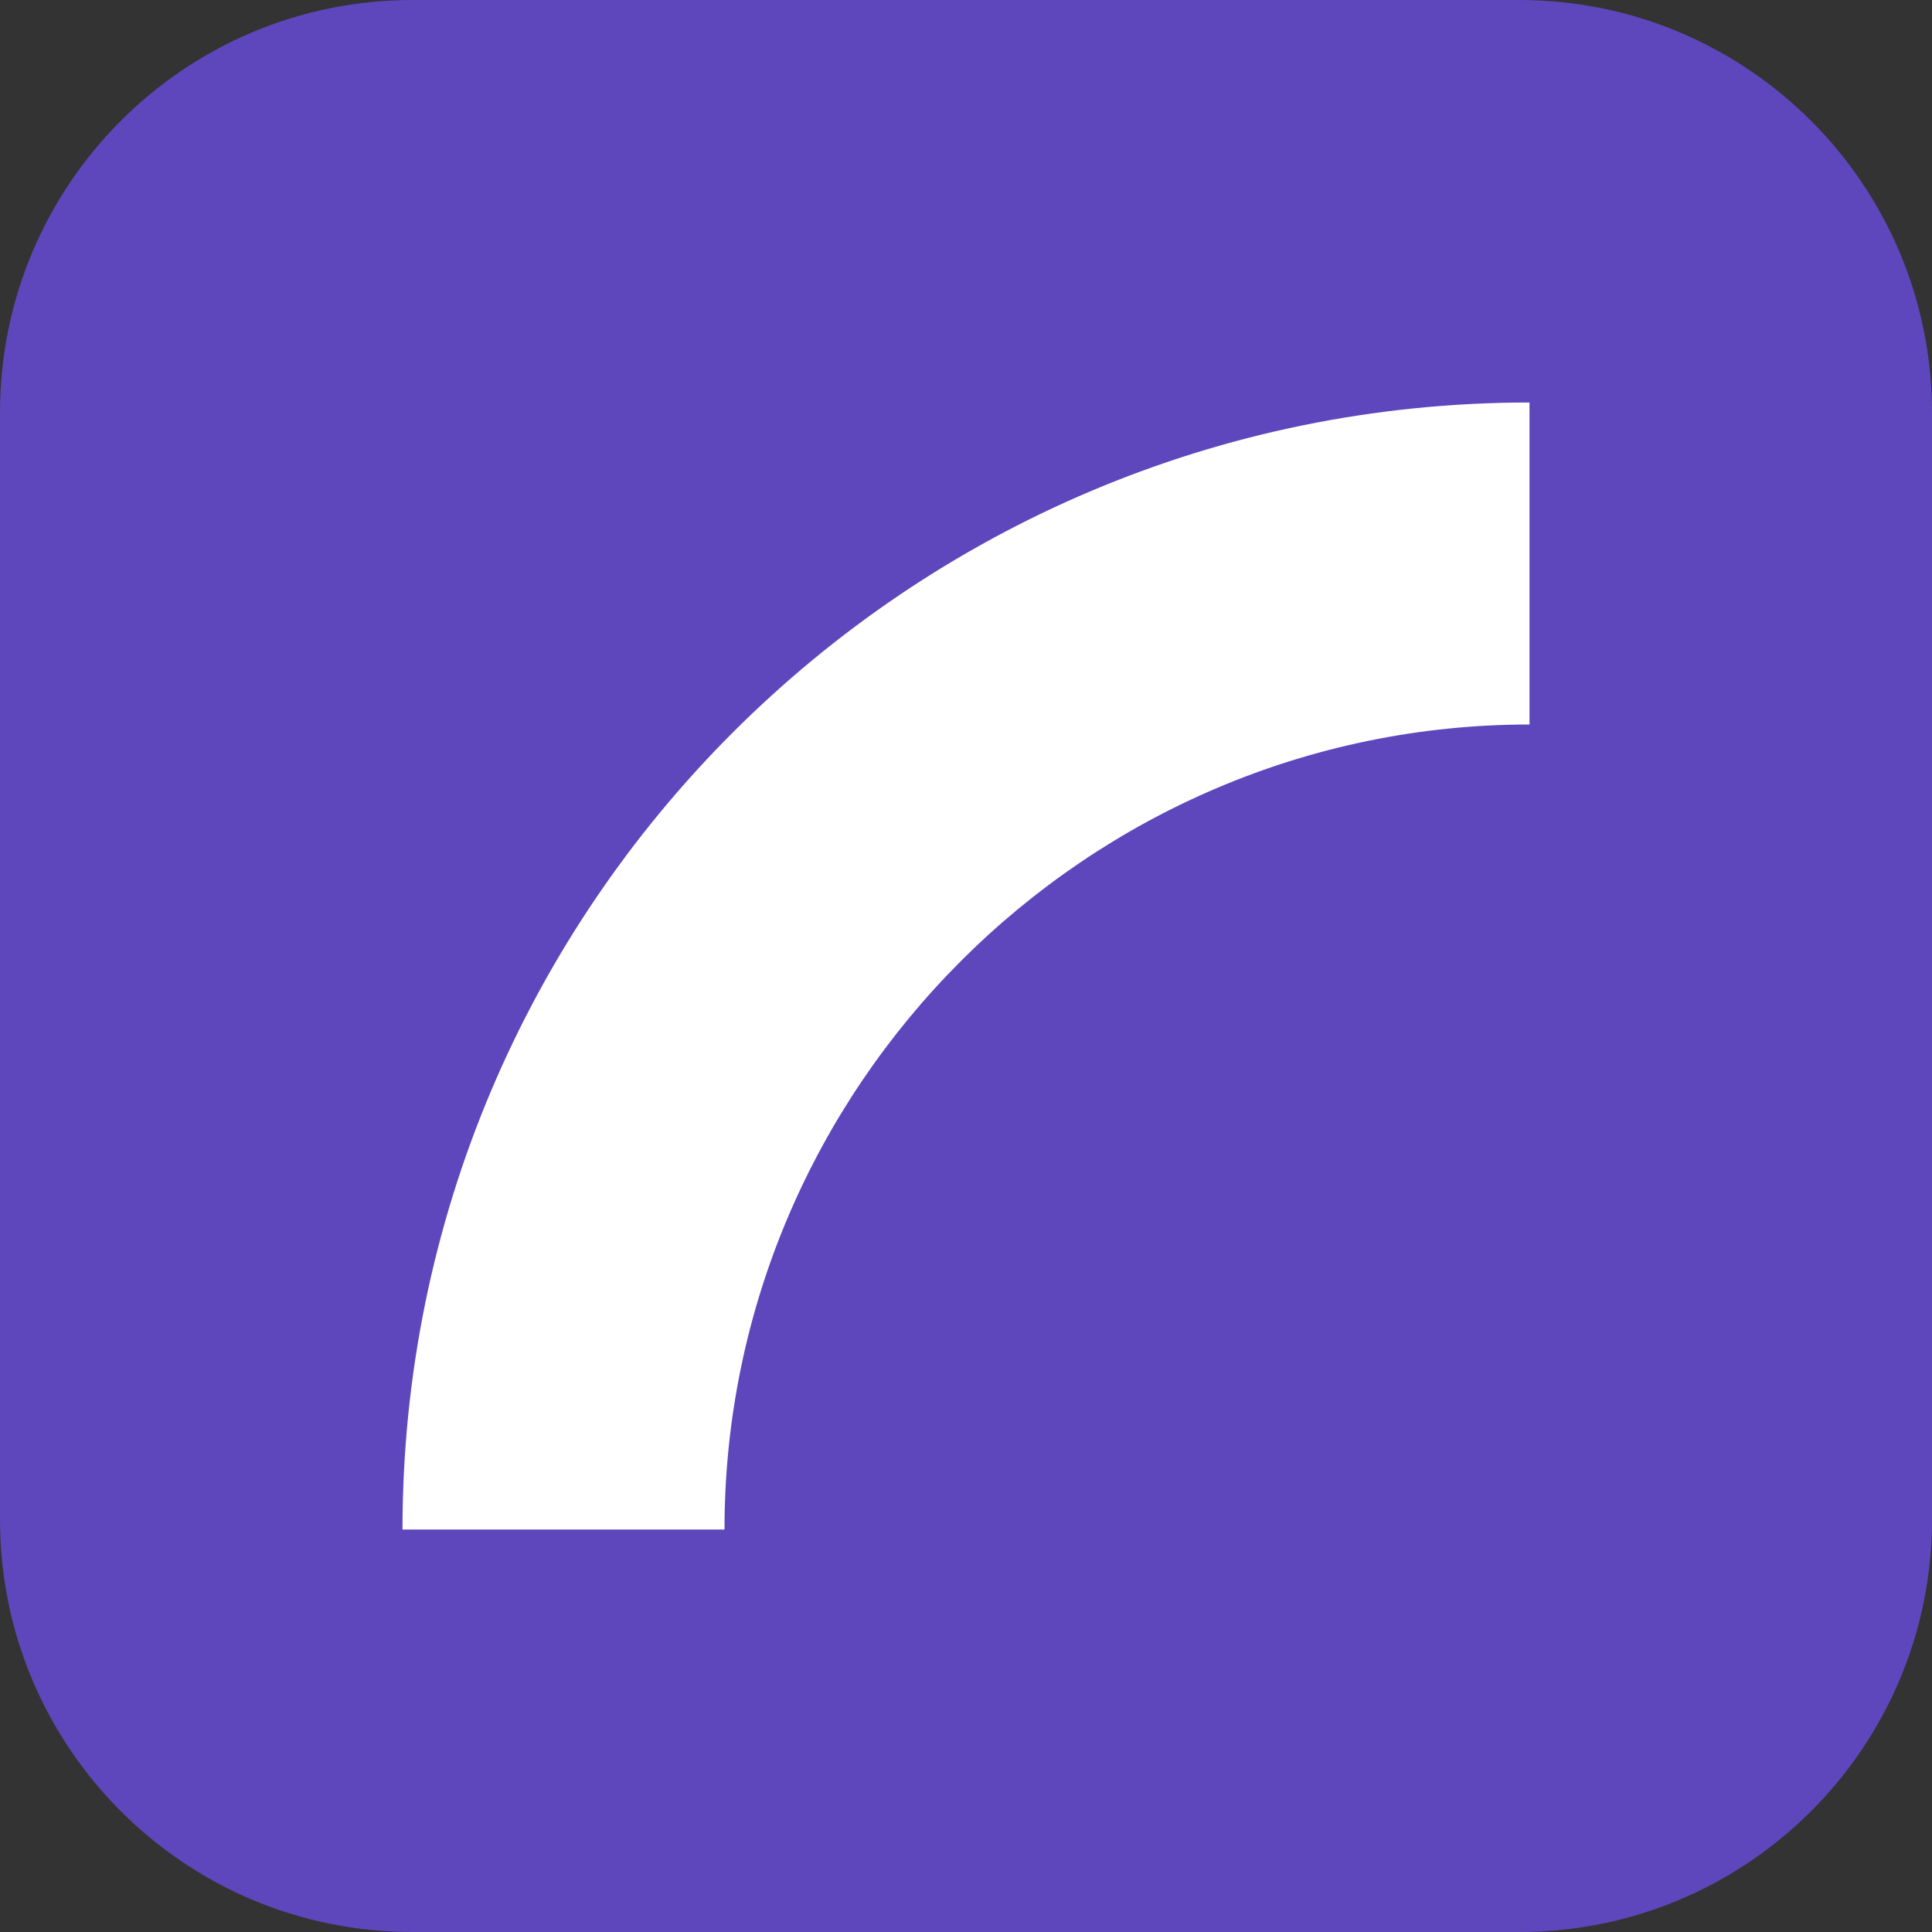
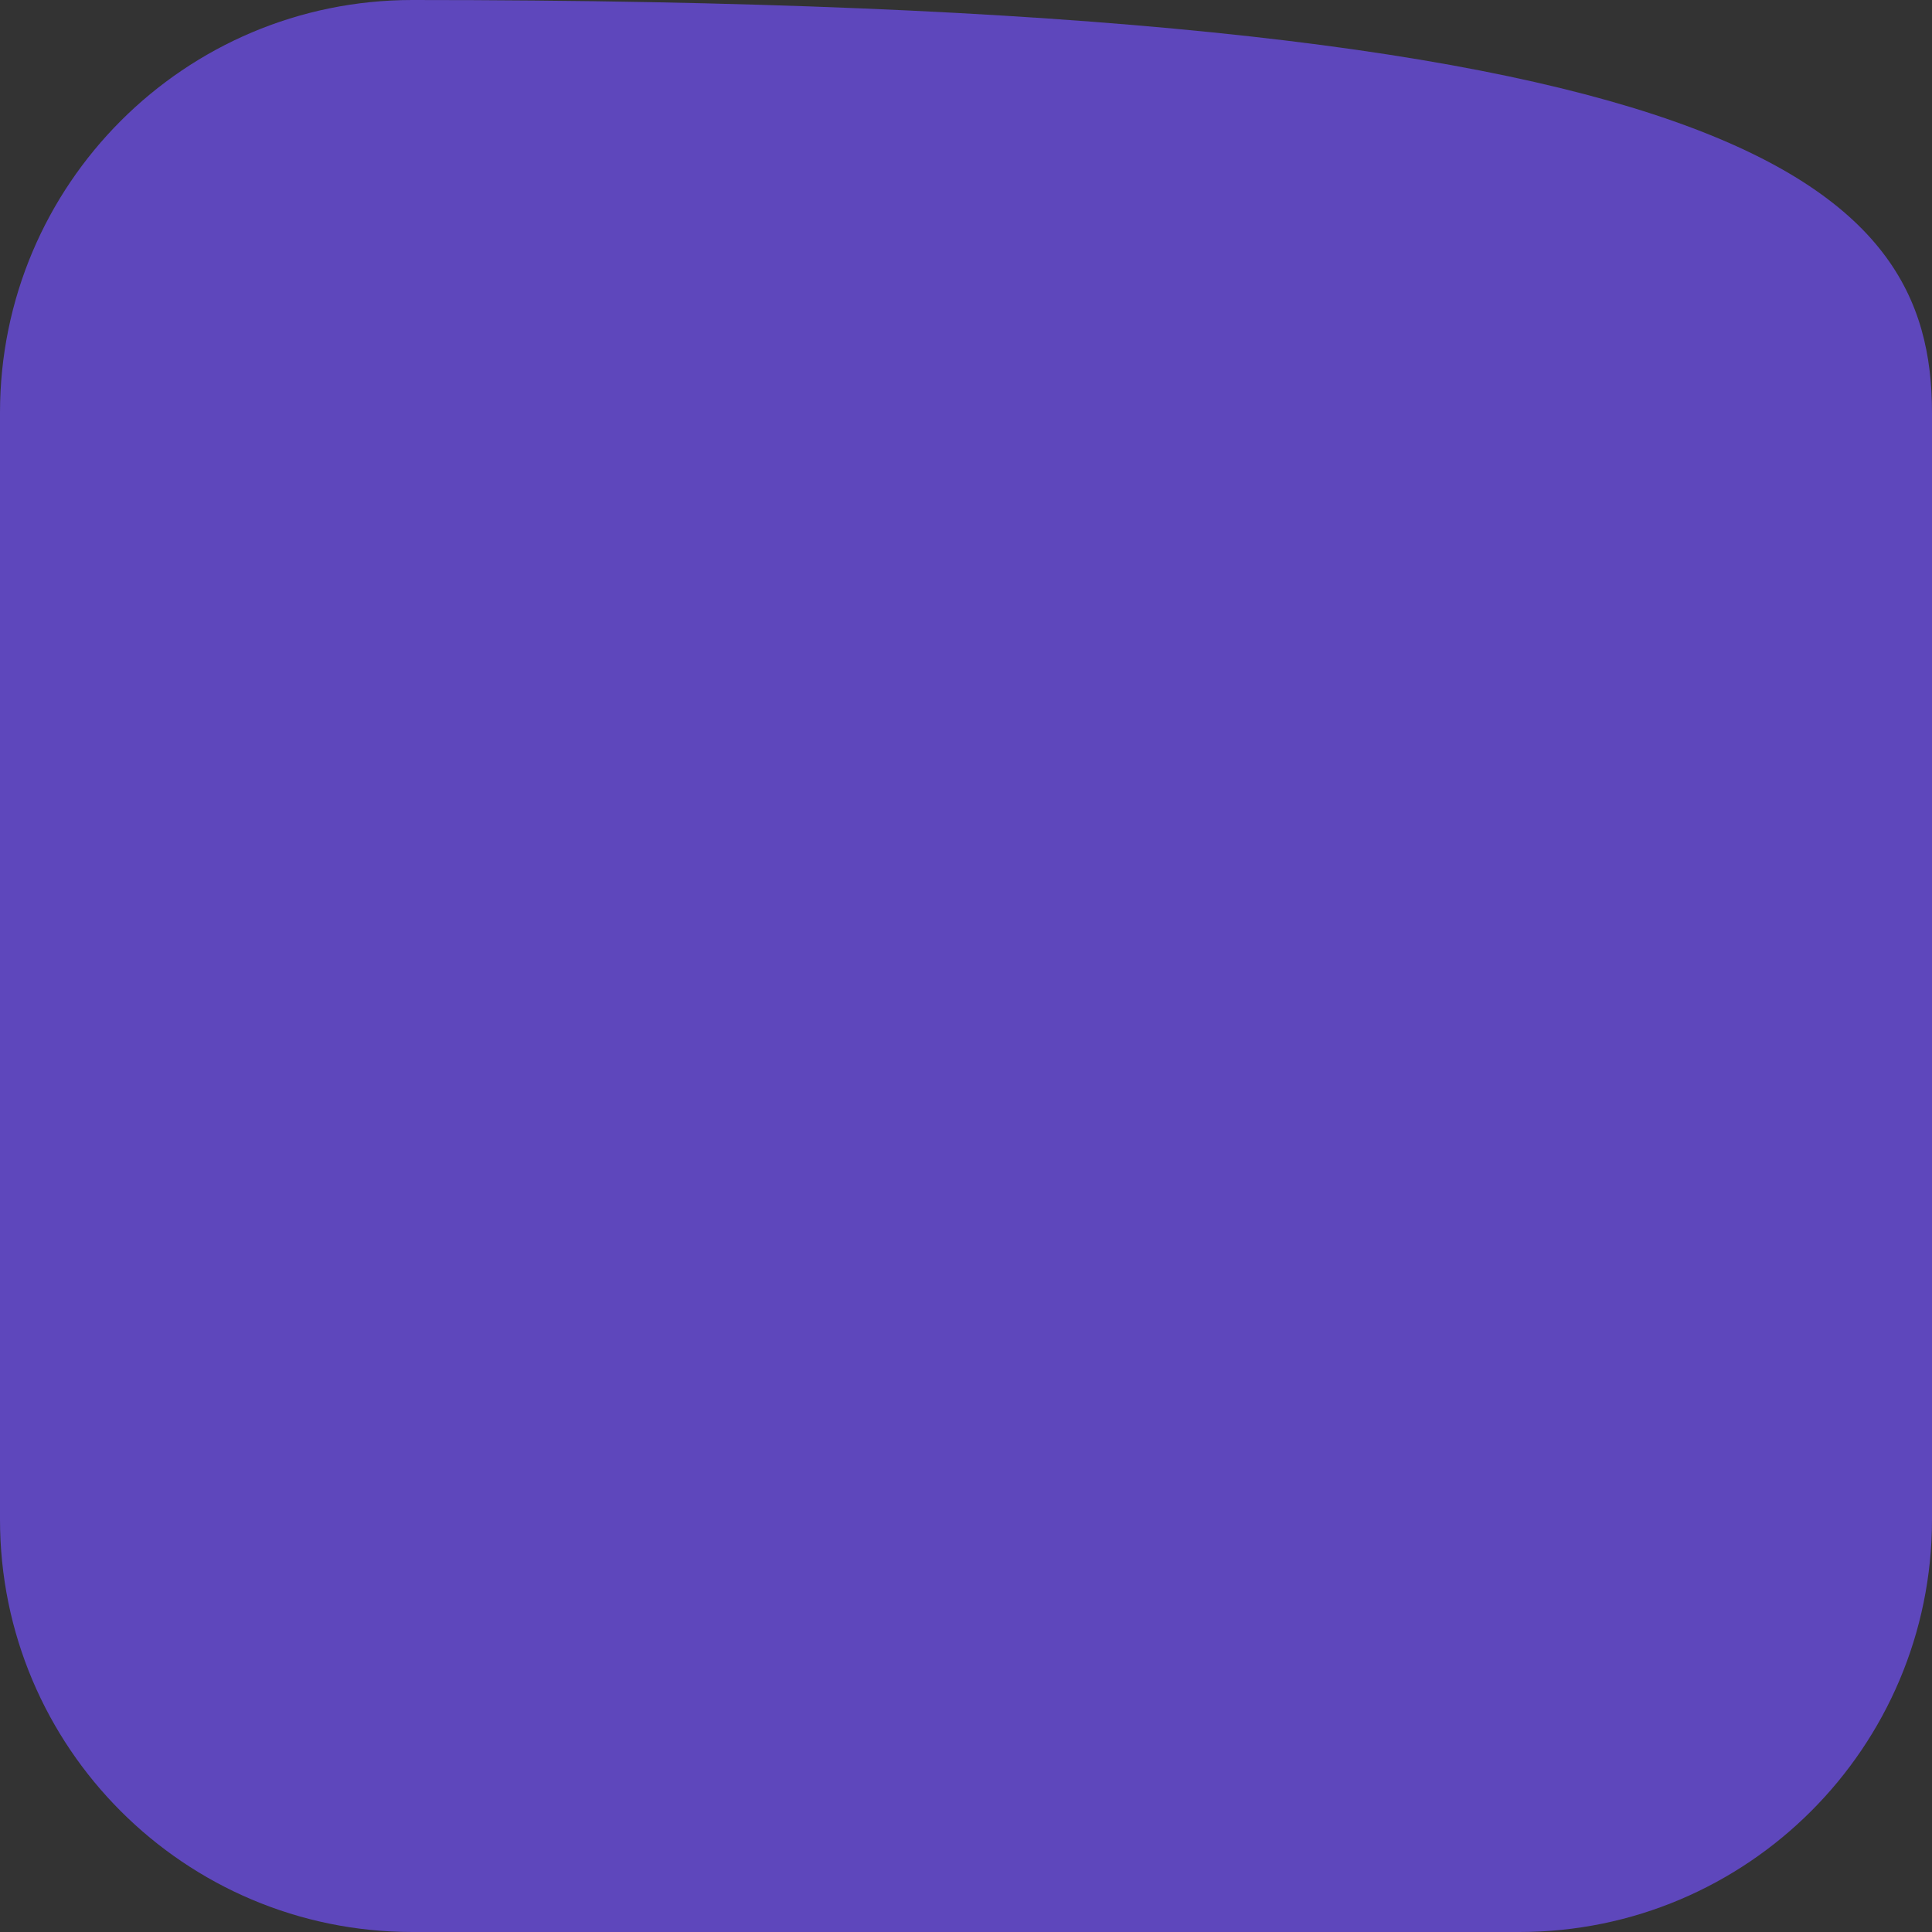
<svg xmlns="http://www.w3.org/2000/svg" version="1.1" width="48" height="48">
  <rect width="100%" height="100%" fill="#333333" stroke="none" />
  <svg width="48" height="48" viewBox="0 0 48 48" fill="none">
-     <path fill-rule="evenodd" clip-rule="evenodd" d="M37.747 48H10.247C4.584 48 0 43.409 0 37.753V10.253C0 4.591 4.584 0 10.247 0H37.747C43.409 0 48 4.591 48 10.253V37.753C48 43.409 43.409 48 37.747 48Z" fill="#5E47BC" />
-     <path fill-rule="evenodd" clip-rule="evenodd" d="M18 38C18 27 27 18 38 18V10C22.541 10 10 22.538 10 38L18 38Z" fill="white" />
+     <path fill-rule="evenodd" clip-rule="evenodd" d="M37.747 48H10.247C4.584 48 0 43.409 0 37.753V10.253C0 4.591 4.584 0 10.247 0C43.409 0 48 4.591 48 10.253V37.753C48 43.409 43.409 48 37.747 48Z" fill="#5E47BC" />
  </svg>
  <style>@media (prefers-color-scheme: light) { :root { filter: none; } }
@media (prefers-color-scheme: dark) { :root { filter: none; } }
</style>
</svg>